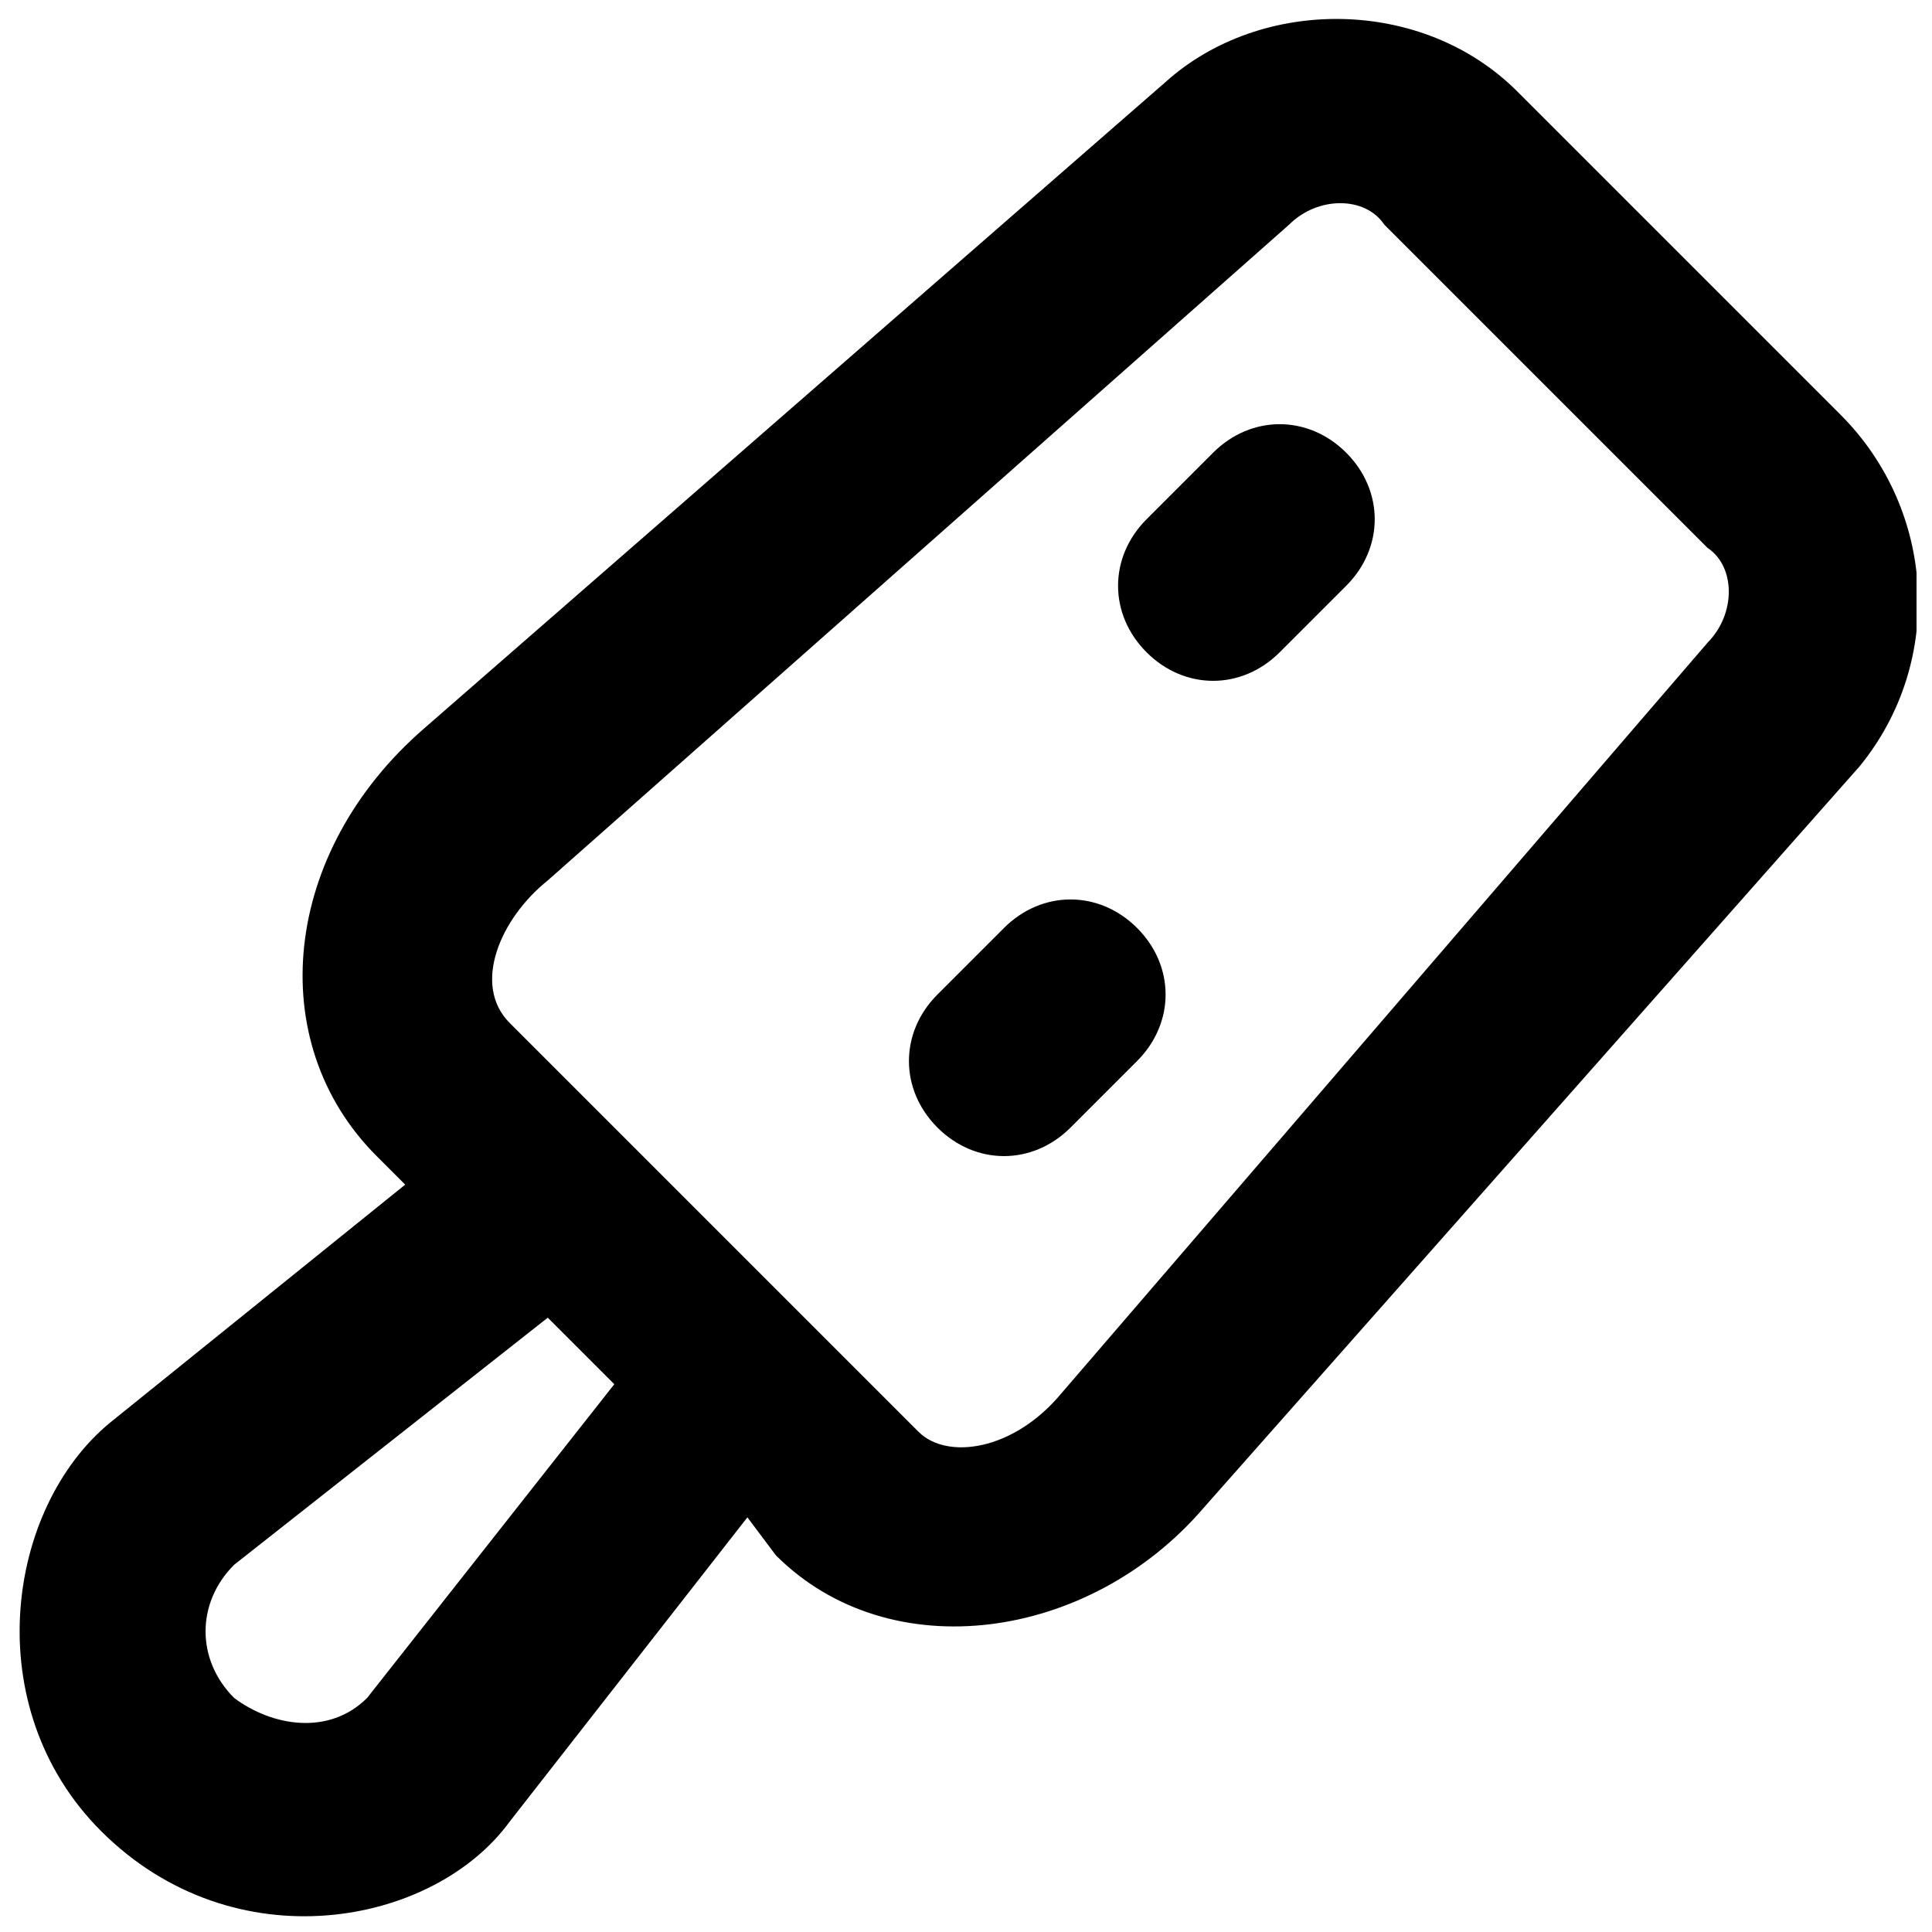
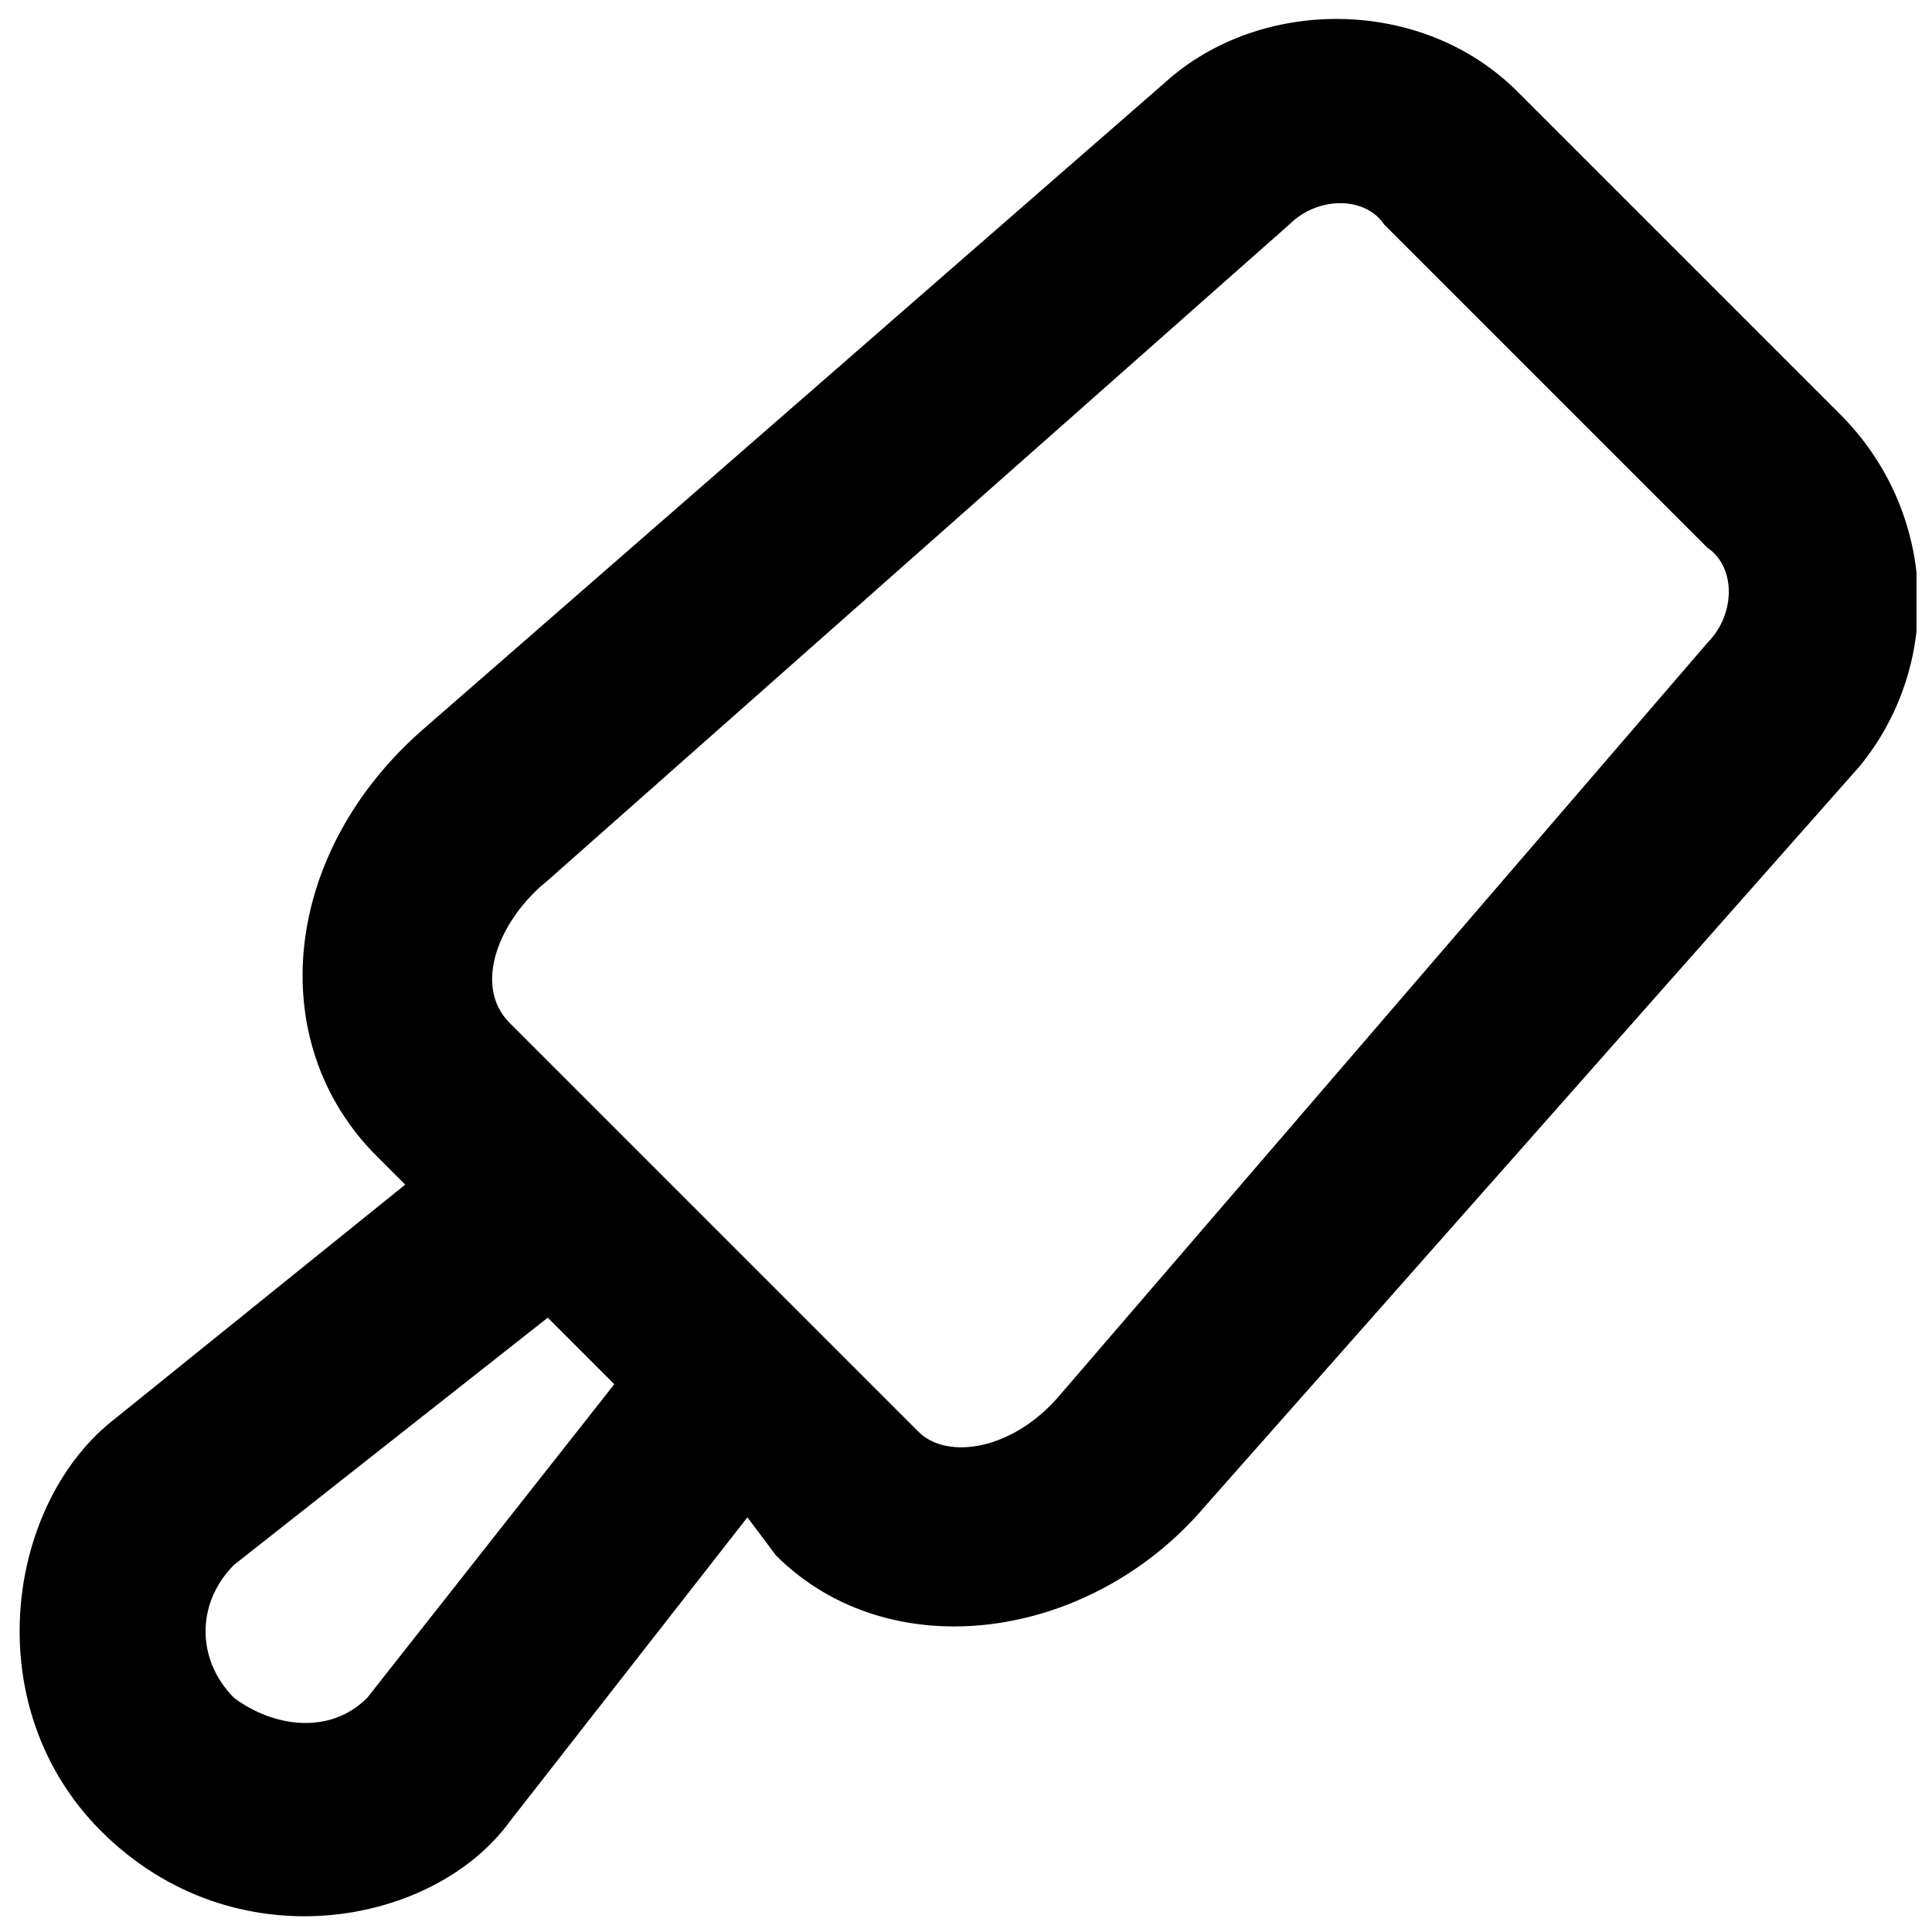
<svg xmlns="http://www.w3.org/2000/svg" width="800px" height="800px" version="1.1" viewBox="144 144 512 512">
  <defs>
    <clipPath id="a">
      <path d="m149 149h502.9v502.9h-502.9z" />
    </clipPath>
  </defs>
  <g clip-path="url(#a)">
    <path d="m631.75 253.89-85.648-85.648c-25.191-25.191-68.016-25.191-93.203-2.519l-196.48 171.3c-37.785 32.746-42.824 83.129-12.598 113.36l7.559 7.559-78.09 62.977c-27.711 22.672-35.266 75.57-2.519 108.32 35.266 35.266 88.168 25.191 108.32-2.519l62.977-80.609 7.555 10.074c30.23 30.23 83.129 22.672 113.36-12.594l173.81-196.48c22.676-27.711 20.156-68.016-5.035-93.207zm-390.45 340.07c-10.078 10.078-25.191 7.559-35.266 0-10.078-10.078-10.078-25.191 0-35.266l83.129-65.496 17.633 17.633zm355.19-279.61-171.3 199c-12.594 15.113-30.23 17.633-37.785 10.078-113.36-113.36 2.519 2.516-108.32-108.32-10.078-10.078-2.519-27.711 10.078-37.785l196.48-173.81c7.559-7.559 20.152-7.559 25.191 0l85.648 85.648c7.555 5.035 7.555 17.629-0.004 25.188z" />
  </g>
-   <path d="m465.49 263.97-17.633 17.633c-10.078 10.078-10.078 25.191 0 35.266 10.078 10.078 25.191 10.078 35.266 0l17.637-17.629c10.078-10.078 10.078-25.191 0-35.266-10.078-10.078-25.191-10.078-35.27-0.004z" />
-   <path d="m410.07 389.92-17.633 17.633c-10.078 10.078-10.078 25.191 0 35.266 10.078 10.078 25.191 10.078 35.266 0l17.633-17.633c10.078-10.078 10.078-25.191 0-35.266-10.074-10.074-25.188-10.074-35.266 0z" />
</svg>